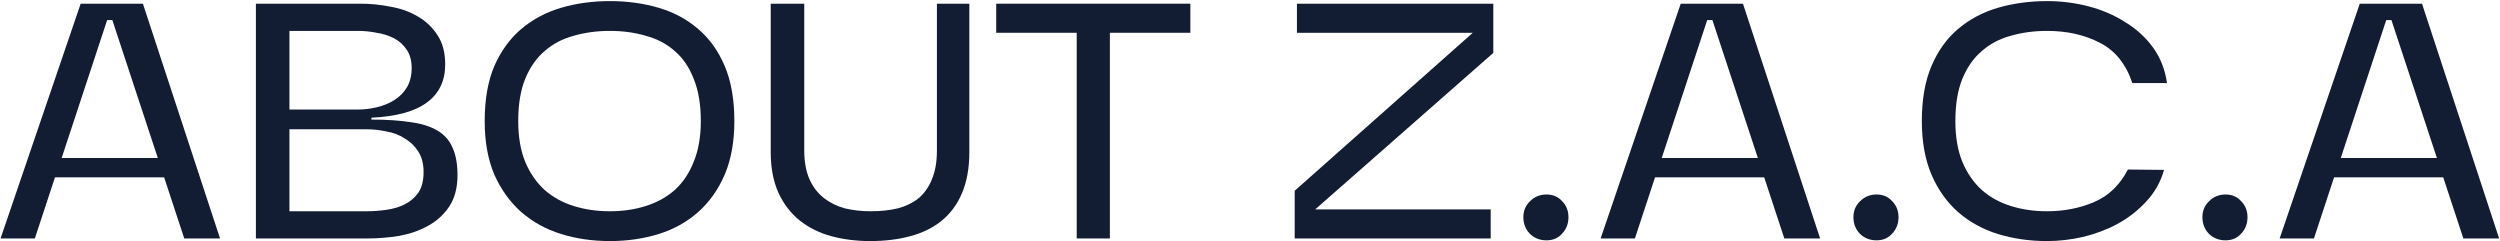
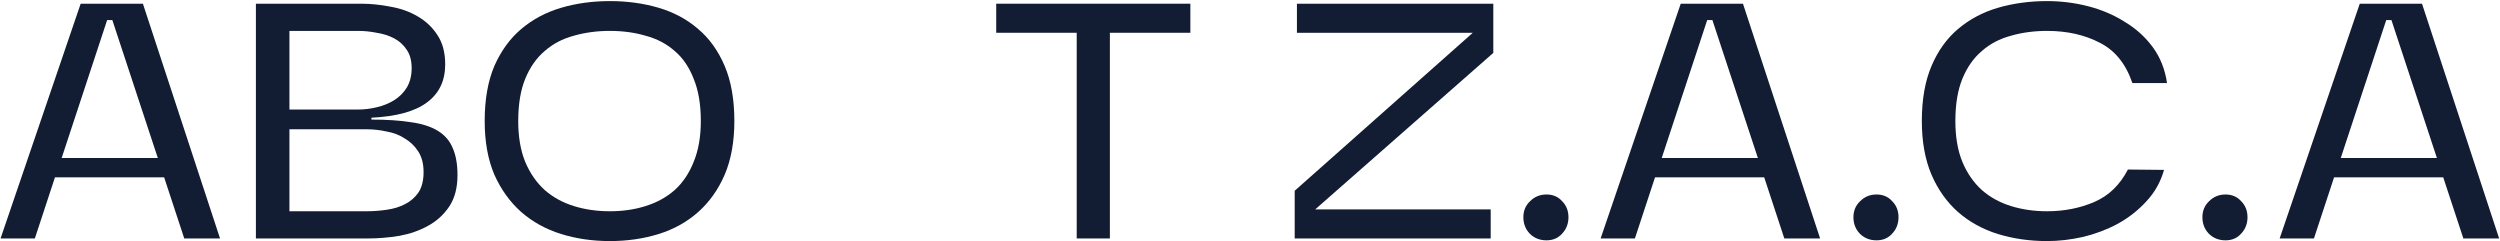
<svg xmlns="http://www.w3.org/2000/svg" width="1420" height="137" viewBox="0 0 1420 137" fill="none">
  <g clip-path="url(#clip0_57_190)">
-     <path d="M1387.76 100.734H1325.75L1314.32 135.445H1294.84L1340.35 2.103H1375.7L1419.51 135.445H1399.19L1387.76 100.734ZM1384.16 89.728L1358.34 11.415H1355.38L1329.56 89.728H1384.16Z" fill="#121C33" />
+     <path d="M1387.76 100.734H1325.75L1314.32 135.445H1294.84L1340.35 2.103H1375.7L1419.51 135.445H1399.19ZM1384.16 89.728L1358.34 11.415H1355.38L1329.56 89.728H1384.16Z" fill="#121C33" />
    <path d="M1250.97 123.381C1250.97 119.713 1252.24 116.679 1254.78 114.28C1257.32 111.74 1260.42 110.47 1264.09 110.47C1267.76 110.47 1270.72 111.74 1272.98 114.28C1275.38 116.679 1276.58 119.713 1276.58 123.381C1276.58 127.05 1275.38 130.154 1272.98 132.694C1270.72 135.234 1267.76 136.504 1264.09 136.504C1260.28 136.504 1257.11 135.234 1254.57 132.694C1252.17 130.154 1250.97 127.05 1250.97 123.381Z" fill="#121C33" />
    <path d="M1162.72 119.995C1172.45 119.995 1181.41 118.231 1189.6 114.703C1197.78 111.176 1204.13 105.038 1208.65 96.289L1229.18 96.501C1227.2 103.415 1223.82 109.412 1219.02 114.492C1214.36 119.571 1208.93 123.804 1202.72 127.191C1196.65 130.436 1190.09 132.906 1183.04 134.599C1176.12 136.151 1169.35 136.927 1162.72 136.927C1152.84 136.927 1143.53 135.587 1134.78 132.906C1126.17 130.225 1118.62 126.062 1112.13 120.418C1105.78 114.774 1100.77 107.719 1097.1 99.252C1093.44 90.645 1091.6 80.486 1091.6 68.774C1091.6 56.498 1093.44 46.056 1097.1 37.449C1100.77 28.842 1105.78 21.857 1112.13 16.495C1118.62 10.992 1126.17 6.971 1134.78 4.431C1143.53 1.891 1152.84 0.621 1162.72 0.621C1170.76 0.621 1178.59 1.609 1186.21 3.584C1193.83 5.56 1200.74 8.523 1206.95 12.474C1213.3 16.284 1218.59 21.081 1222.83 26.866C1227.06 32.652 1229.74 39.425 1230.87 47.185H1211.19C1207.52 36.32 1201.38 28.701 1192.77 24.326C1184.17 19.811 1174.15 17.553 1162.72 17.553C1155.38 17.553 1148.54 18.471 1142.19 20.305C1135.84 21.998 1130.33 24.891 1125.68 28.983C1121.02 32.934 1117.35 38.155 1114.67 44.645C1111.99 51.136 1110.65 59.179 1110.65 68.774C1110.65 77.805 1111.99 85.565 1114.67 92.056C1117.35 98.406 1121.02 103.697 1125.68 107.93C1130.33 112.022 1135.84 115.056 1142.19 117.031C1148.54 119.007 1155.38 119.995 1162.72 119.995Z" fill="#121C33" />
    <path d="M1052.75 123.381C1052.75 119.713 1054.02 116.679 1056.56 114.28C1059.1 111.74 1062.2 110.47 1065.87 110.47C1069.54 110.47 1072.5 111.74 1074.76 114.28C1077.16 116.679 1078.36 119.713 1078.36 123.381C1078.36 127.05 1077.16 130.154 1074.76 132.694C1072.5 135.234 1069.54 136.504 1065.87 136.504C1062.06 136.504 1058.89 135.234 1056.35 132.694C1053.95 130.154 1052.75 127.05 1052.75 123.381Z" fill="#121C33" />
    <path d="M1002.07 100.734H940.054L928.625 135.445H909.152L954.658 2.103H990.005L1033.82 135.445H1013.5L1002.07 100.734ZM998.471 89.728L972.649 11.415H969.686L943.864 89.728H998.471Z" fill="#121C33" />
    <path d="M865.275 123.381C865.275 119.713 866.545 116.679 869.085 114.28C871.625 111.74 874.729 110.47 878.398 110.47C882.067 110.47 885.03 111.74 887.288 114.28C889.686 116.679 890.886 119.713 890.886 123.381C890.886 127.05 889.686 130.154 887.288 132.694C885.03 135.234 882.067 136.504 878.398 136.504C874.588 136.504 871.413 135.234 868.874 132.694C866.475 130.154 865.275 127.05 865.275 123.381Z" fill="#121C33" />
    <path d="M848.199 30.041L747.028 118.936H846.717V135.445H735.387V108.353L836.558 18.612H736.657V2.103H848.199V30.041Z" fill="#121C33" />
    <path d="M611.57 135.445V18.612H565.853V2.103H676.125V18.612H630.407V135.445H611.57Z" fill="#121C33" />
-     <path d="M456.817 2.103V85.495C456.817 91.844 457.805 97.277 459.78 101.792C461.756 106.166 464.437 109.694 467.823 112.375C471.21 115.056 475.161 117.031 479.676 118.301C484.332 119.43 489.271 119.995 494.492 119.995C500.277 119.995 505.498 119.43 510.154 118.301C514.811 117.031 518.762 115.056 522.007 112.375C525.252 109.553 527.722 105.955 529.415 101.581C531.249 97.206 532.166 91.844 532.166 85.495V2.103H550.58V86.341C550.58 95.513 549.169 103.344 546.347 109.835C543.666 116.185 539.786 121.406 534.706 125.498C529.768 129.448 523.841 132.341 516.927 134.175C510.154 136.01 502.605 136.927 494.28 136.927C486.519 136.927 479.182 136.01 472.268 134.175C465.495 132.341 459.498 129.378 454.277 125.286C449.197 121.194 445.176 115.973 442.213 109.623C439.25 103.133 437.768 95.372 437.768 86.341V2.103H456.817Z" fill="#121C33" />
    <path d="M275.305 68.774C275.305 56.498 277.139 46.056 280.808 37.449C284.618 28.842 289.697 21.857 296.047 16.495C302.538 10.992 310.087 6.971 318.694 4.431C327.301 1.891 336.544 0.621 346.421 0.621C356.298 0.621 365.54 1.891 374.148 4.431C382.755 6.971 390.233 10.992 396.583 16.495C402.933 21.857 407.942 28.842 411.611 37.449C415.279 46.056 417.114 56.498 417.114 68.774C417.114 80.486 415.279 90.645 411.611 99.252C407.942 107.719 402.933 114.774 396.583 120.418C390.233 126.062 382.755 130.225 374.148 132.906C365.54 135.587 356.298 136.927 346.421 136.927C336.544 136.927 327.301 135.587 318.694 132.906C310.087 130.225 302.538 126.062 296.047 120.418C289.697 114.774 284.618 107.719 280.808 99.252C277.139 90.645 275.305 80.486 275.305 68.774ZM346.421 119.995C353.758 119.995 360.531 119.007 366.74 117.031C373.089 115.056 378.592 112.022 383.249 107.93C387.905 103.697 391.503 98.335 394.043 91.844C396.724 85.354 398.065 77.664 398.065 68.774C398.065 59.32 396.724 51.348 394.043 44.857C391.503 38.225 387.905 32.934 383.249 28.983C378.592 24.891 373.089 21.998 366.74 20.305C360.531 18.471 353.758 17.553 346.421 17.553C339.083 17.553 332.24 18.471 325.89 20.305C319.541 21.998 314.038 24.891 309.381 28.983C304.725 32.934 301.056 38.155 298.375 44.645C295.694 51.136 294.354 59.179 294.354 68.774C294.354 77.805 295.694 85.565 298.375 92.056C301.056 98.406 304.725 103.697 309.381 107.93C314.038 112.022 319.541 115.056 325.89 117.031C332.24 119.007 339.083 119.995 346.421 119.995Z" fill="#121C33" />
    <path d="M145.35 135.445V2.103H205.037C210.54 2.103 216.114 2.667 221.758 3.796C227.543 4.784 232.693 6.618 237.208 9.299C241.865 11.98 245.604 15.507 248.426 19.882C251.389 24.256 252.871 29.829 252.871 36.602C252.871 45.915 249.414 53.111 242.5 58.191C235.727 63.271 225.215 66.163 210.963 66.869V67.927C219.712 67.927 227.19 68.421 233.399 69.409C239.607 70.255 244.687 71.878 248.638 74.277C252.589 76.676 255.411 79.921 257.104 84.013C258.938 88.105 259.856 93.255 259.856 99.464C259.856 106.66 258.303 112.587 255.199 117.243C252.095 121.899 248.073 125.568 243.135 128.249C238.337 130.93 232.905 132.835 226.837 133.964C220.77 134.952 214.773 135.445 208.847 135.445H145.35ZM164.399 62.213H203.344C206.871 62.213 210.399 61.789 213.926 60.943C217.595 60.096 220.911 58.756 223.874 56.921C226.837 55.087 229.236 52.688 231.07 49.725C232.905 46.621 233.822 42.952 233.822 38.719C233.822 34.486 232.905 31.029 231.07 28.348C229.236 25.526 226.837 23.339 223.874 21.787C220.911 20.234 217.595 19.176 213.926 18.612C210.399 17.906 206.871 17.553 203.344 17.553H164.399V62.213ZM164.399 119.995H208.212C212.022 119.995 215.831 119.712 219.641 119.148C223.592 118.583 227.049 117.525 230.012 115.973C233.116 114.421 235.656 112.234 237.632 109.412C239.607 106.449 240.595 102.568 240.595 97.771C240.595 93.114 239.607 89.234 237.632 86.13C235.656 83.025 233.116 80.556 230.012 78.722C227.049 76.746 223.592 75.406 219.641 74.7C215.831 73.854 212.022 73.43 208.212 73.43H164.399V119.995Z" fill="#121C33" />
    <path d="M93.233 100.734H31.218L19.789 135.445H0.316L45.822 2.103H81.169L124.981 135.445H104.662L93.233 100.734ZM89.635 89.728L63.813 11.415H60.85L35.028 89.728H89.635Z" fill="#121C33" />
  </g>
  <defs>
    <clipPath id="clip0_57_190">
      <rect width="1419.19" height="136.306" fill="white" transform="translate(0.316 0.621)" />
    </clipPath>
  </defs>
</svg>